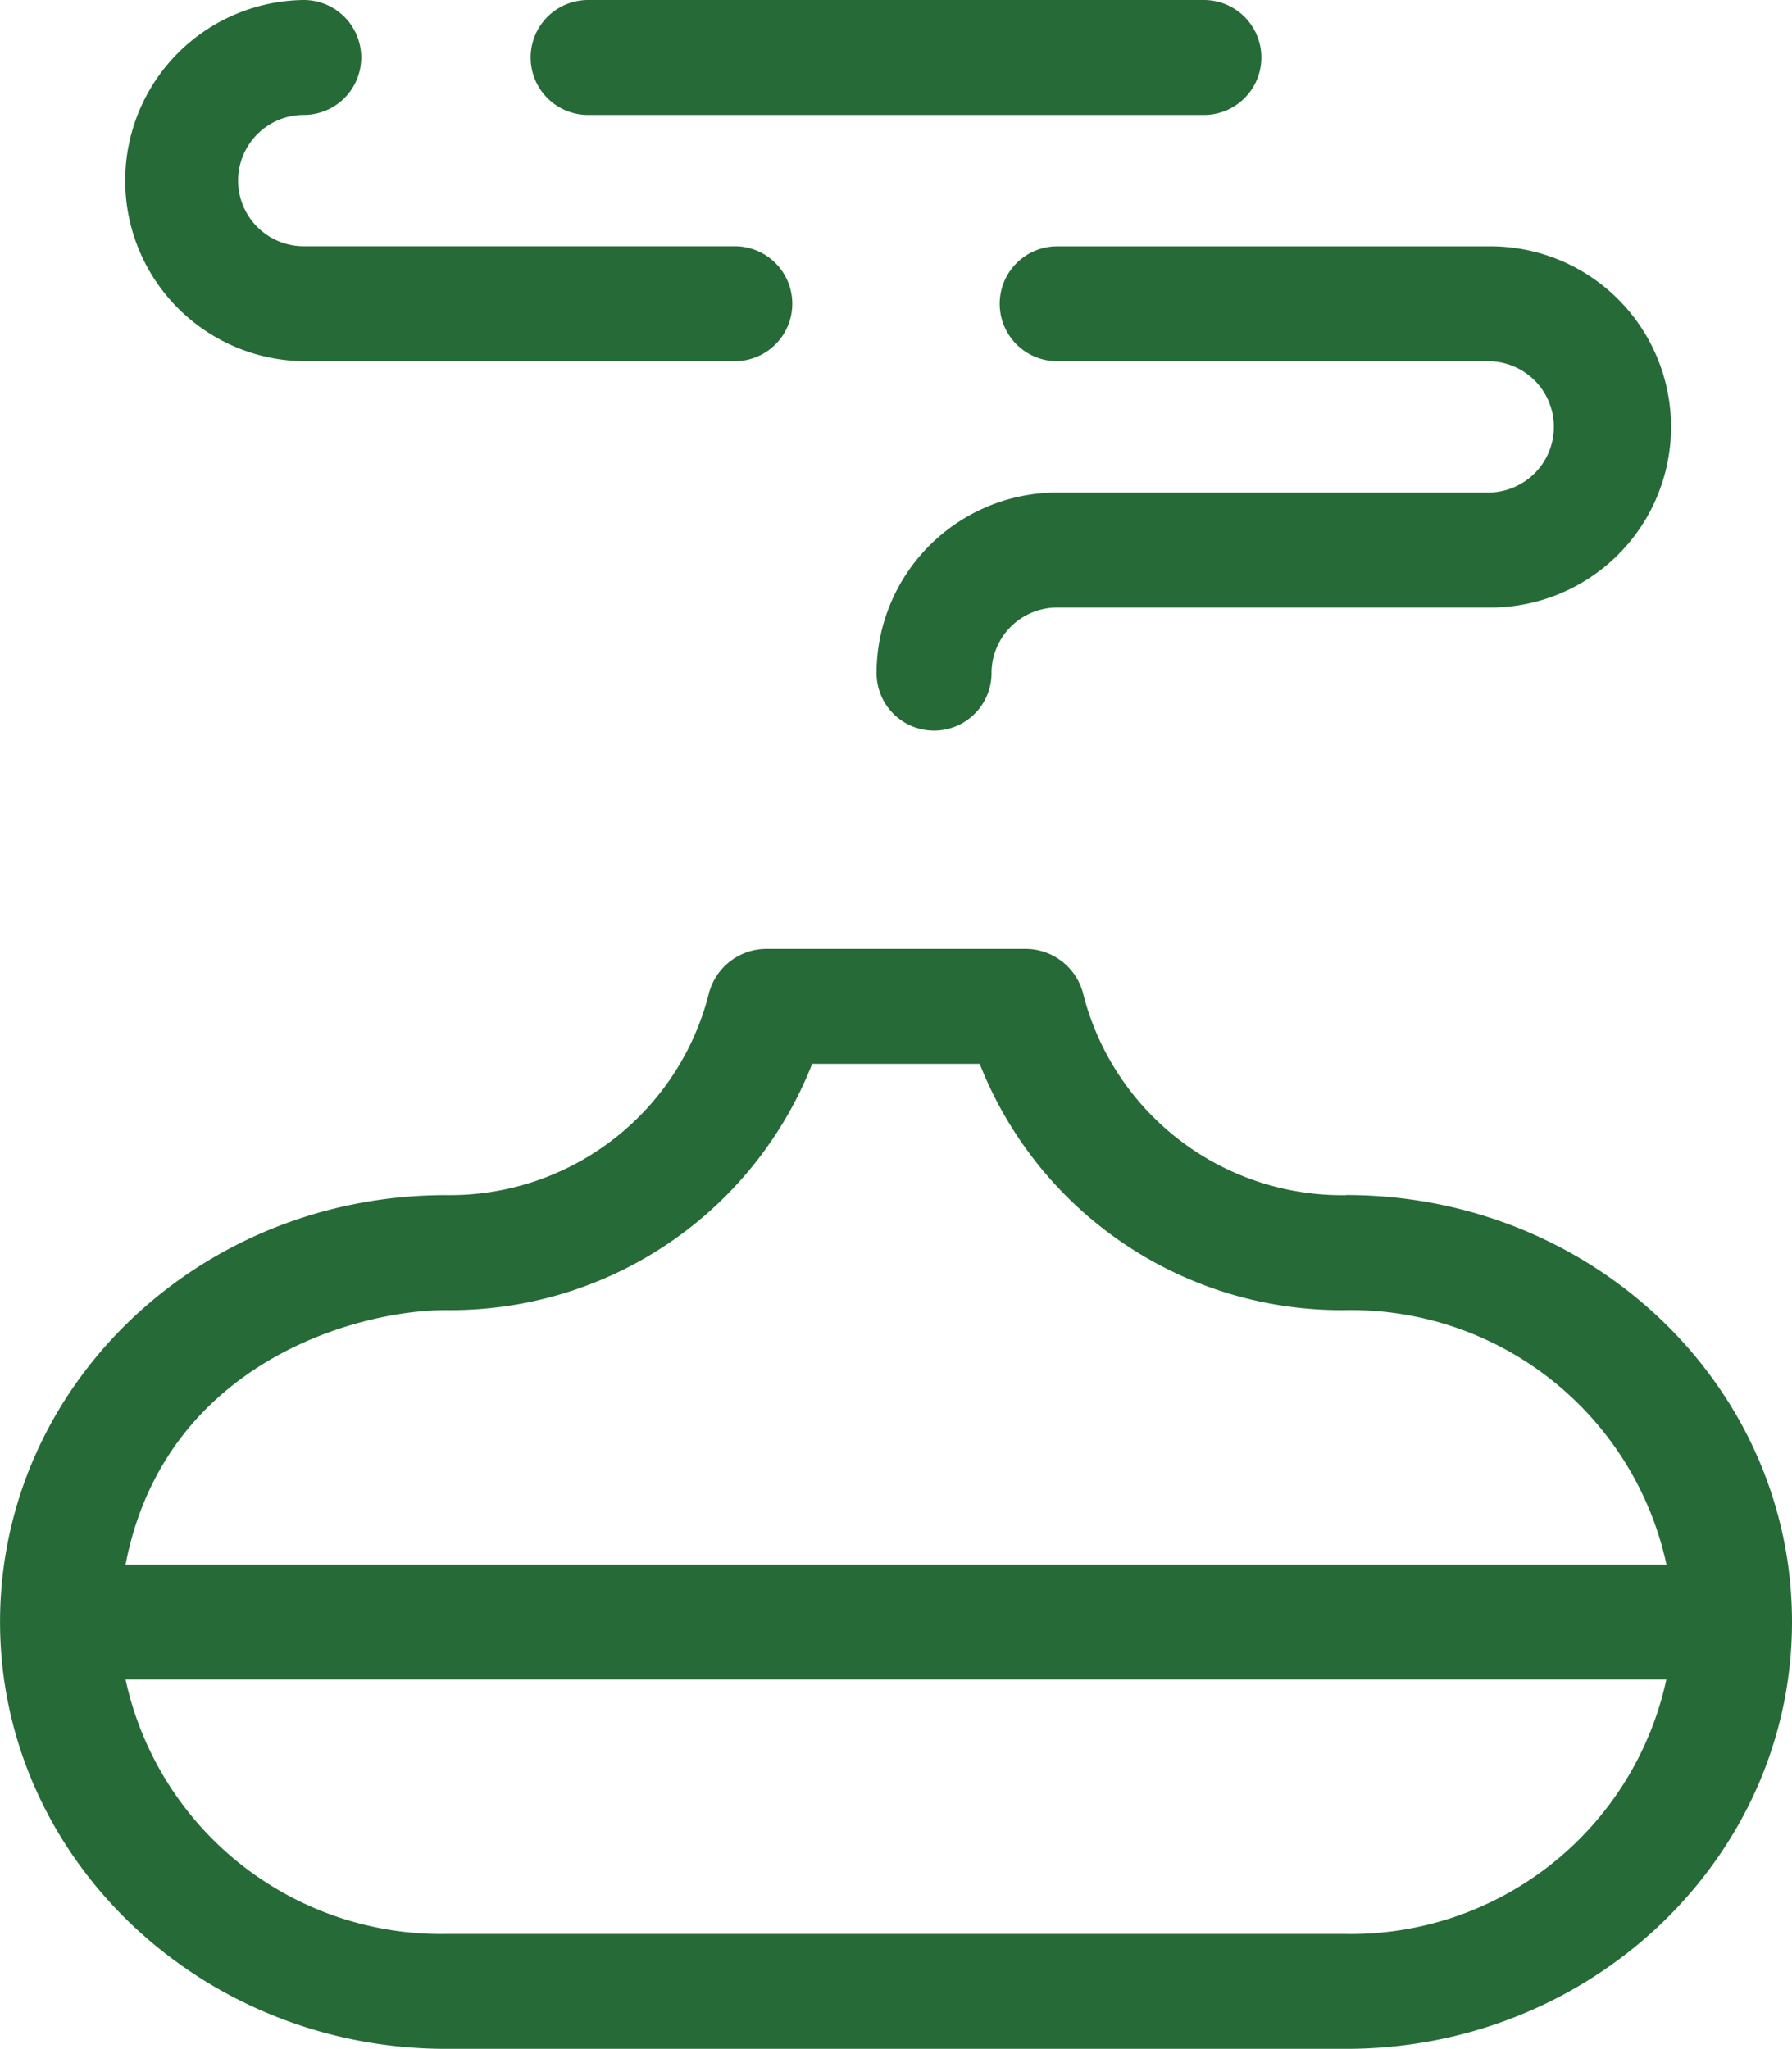
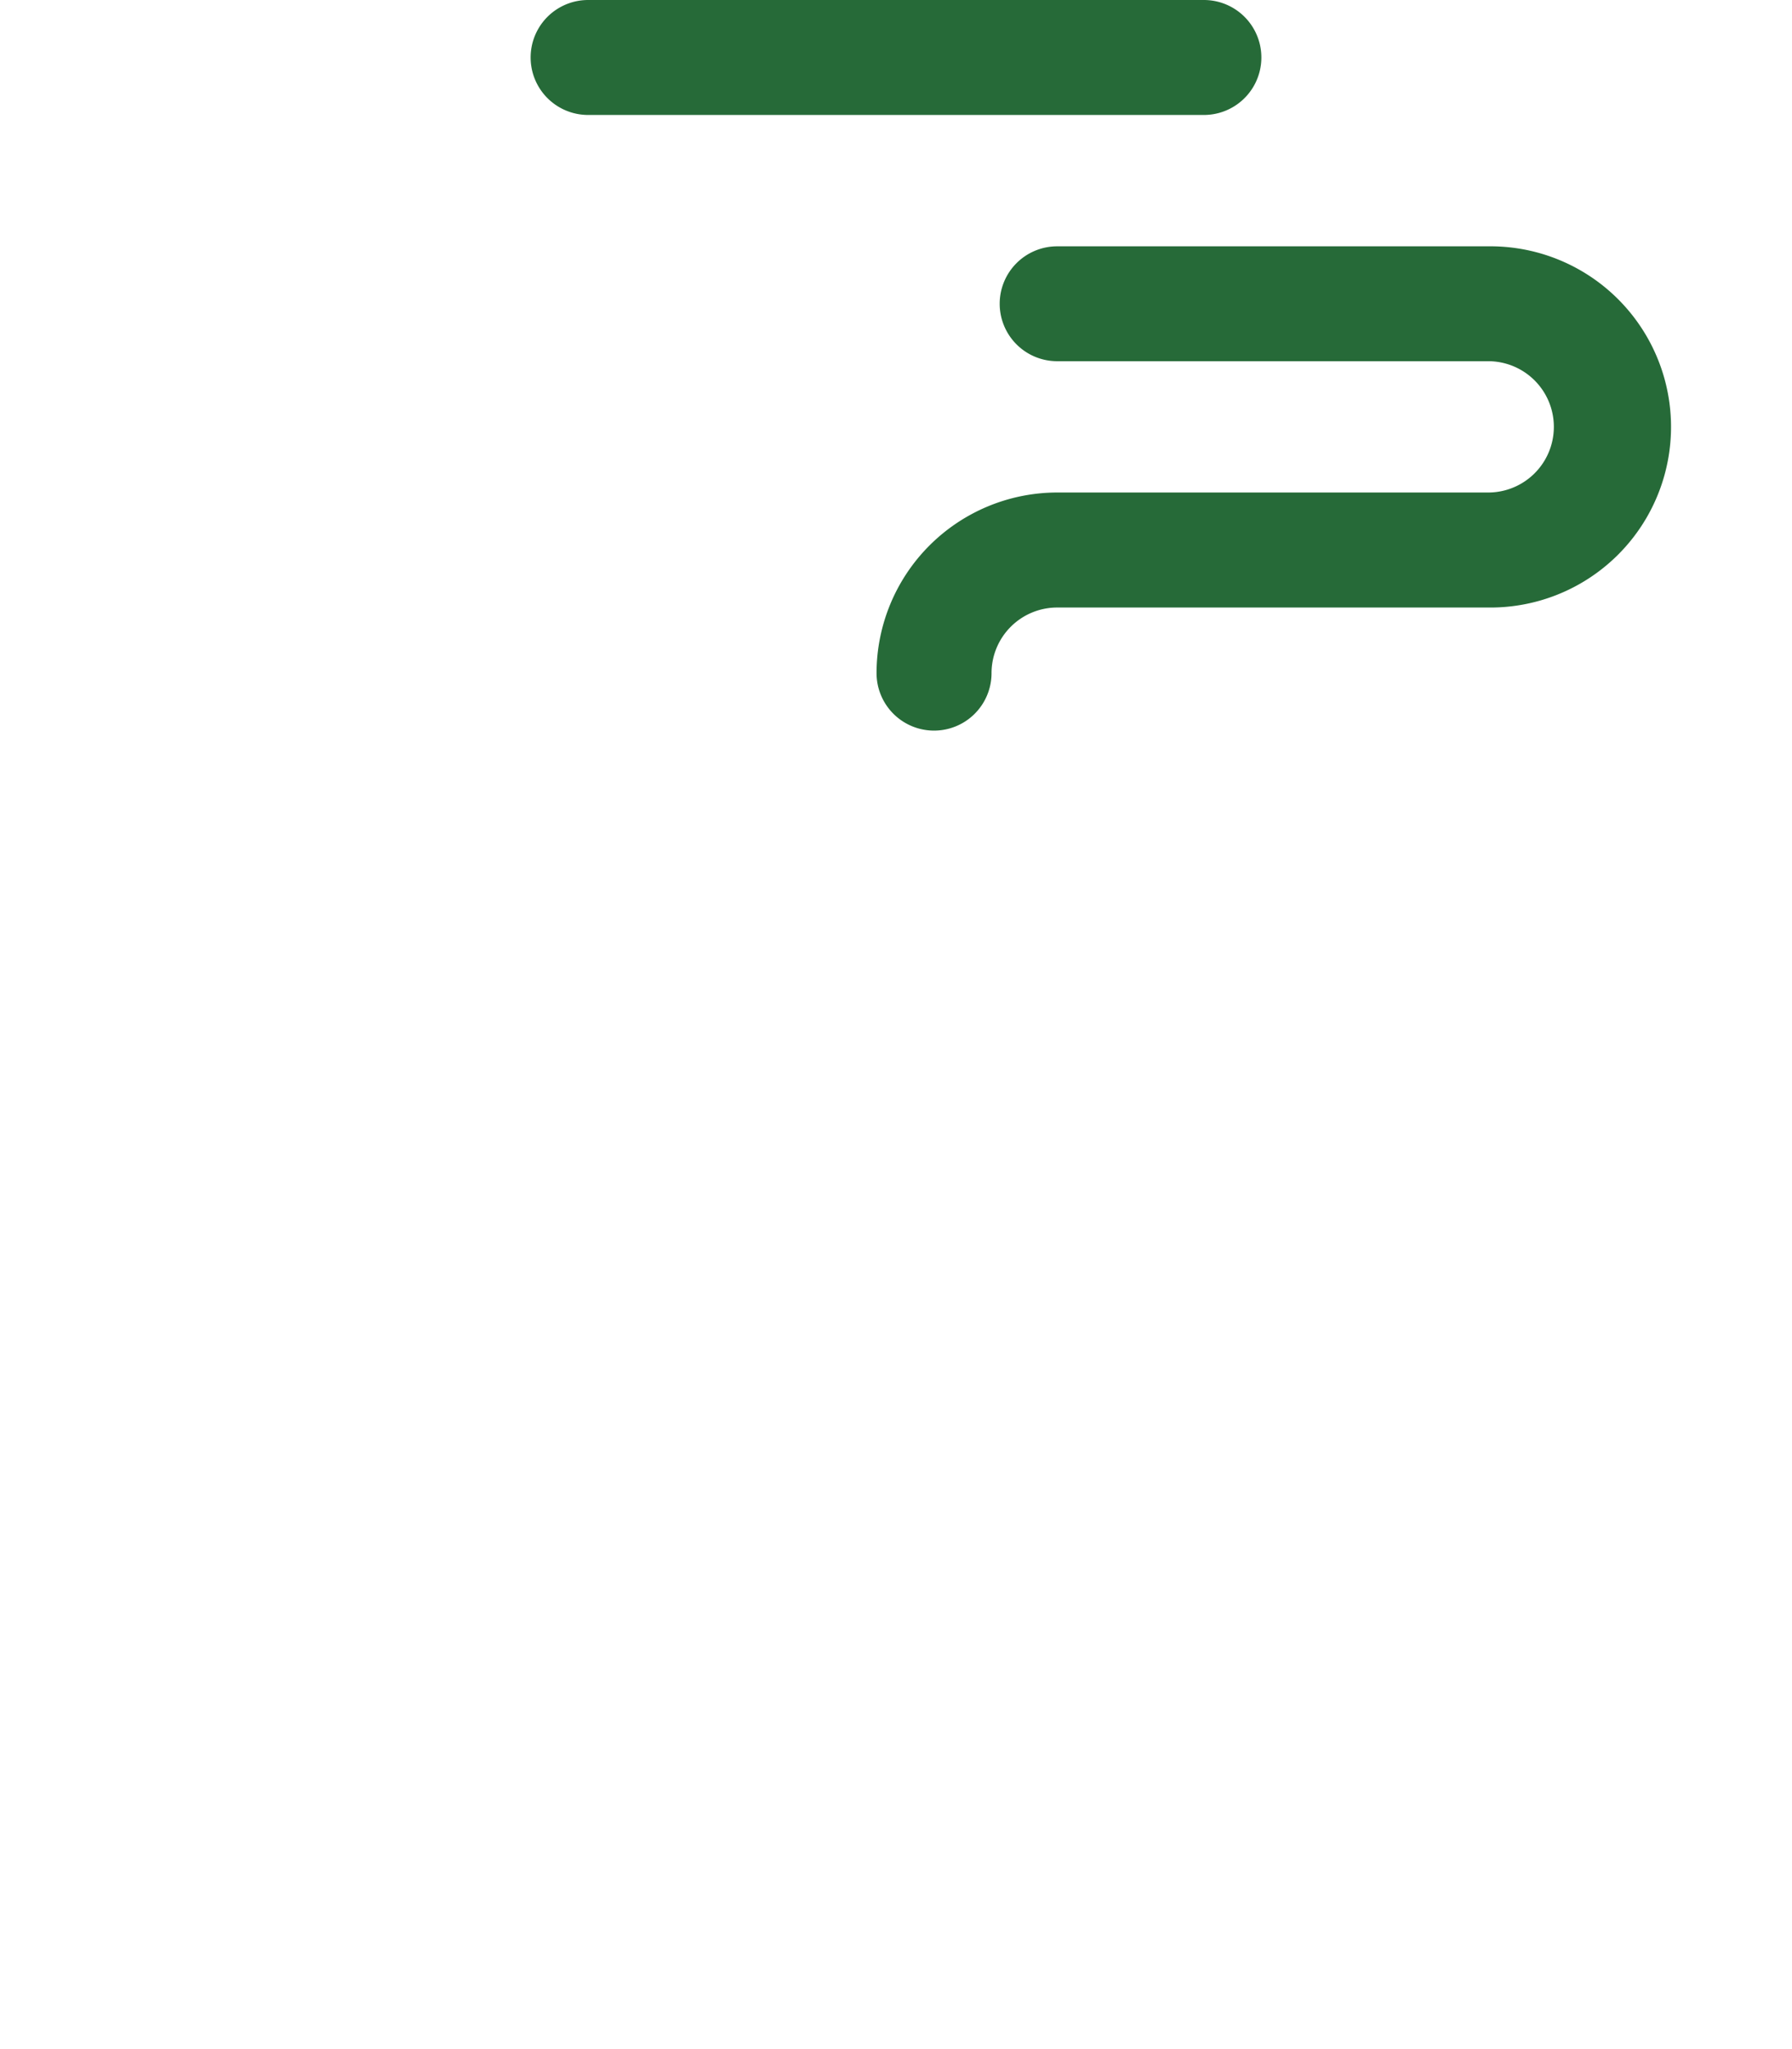
<svg xmlns="http://www.w3.org/2000/svg" width="70.492" height="80.61" viewBox="0 0 70.492 80.61">
  <g id="diffuser" transform="translate(-32.133)">
-     <path id="Path_17" data-name="Path 17" d="M71.373,14.211H88.328a2.261,2.261,0,1,0,0-4.523H71.373a2.583,2.583,0,1,1,0-5.166A2.261,2.261,0,0,0,71.37,0a7.106,7.106,0,0,0,0,14.211Z" transform="translate(-27.29)" fill="#266a38" />
    <path id="Path_18" data-name="Path 18" d="M245.844,66.528a2.261,2.261,0,0,0,2.261,2.261h16.955a2.583,2.583,0,1,1,0,5.166H248.1a7.112,7.112,0,0,0-7.1,7.106,2.261,2.261,0,0,0,4.523,0,2.583,2.583,0,0,1,2.581-2.581h16.958a7.106,7.106,0,1,0,0-14.211H248.106A2.261,2.261,0,0,0,245.844,66.528Z" transform="translate(-174.386 -54.578)" fill="#266a38" />
    <path id="Path_19" data-name="Path 19" d="M162.928,4.523H187.15a2.261,2.261,0,0,0,0-4.523H162.928a2.261,2.261,0,1,0,0,4.523Z" transform="translate(-107.66 0)" fill="#266a38" />
-     <path id="Path_20" data-name="Path 20" d="M85.085,234.622a10.508,10.508,0,0,1-10.28-7.684l-.072-.278a2.344,2.344,0,0,0-2.295-1.727H62.32a2.346,2.346,0,0,0-2.289,1.7s-.029.108-.078.3a10.508,10.508,0,0,1-10.281,7.687h0c-9.686,0-17.537,7.5-17.537,16.794,0,9.26,7.868,16.794,17.539,16.794H85.086c9.671,0,17.539-7.536,17.539-16.8s-7.836-16.792-17.54-16.792ZM49.67,239.144h0a15.277,15.277,0,0,0,14.411-9.689h6.591a15.279,15.279,0,0,0,14.415,9.689,12.7,12.7,0,0,1,12.6,10.01H37.072c1.541-7.976,9.146-10.01,12.6-10.01Zm35.416,24.543H49.672a12.7,12.7,0,0,1-12.6-10.01H97.683A12.7,12.7,0,0,1,85.086,263.688Z" transform="translate(0 -187.6)" fill="#266a38" />
  </g>
</svg>